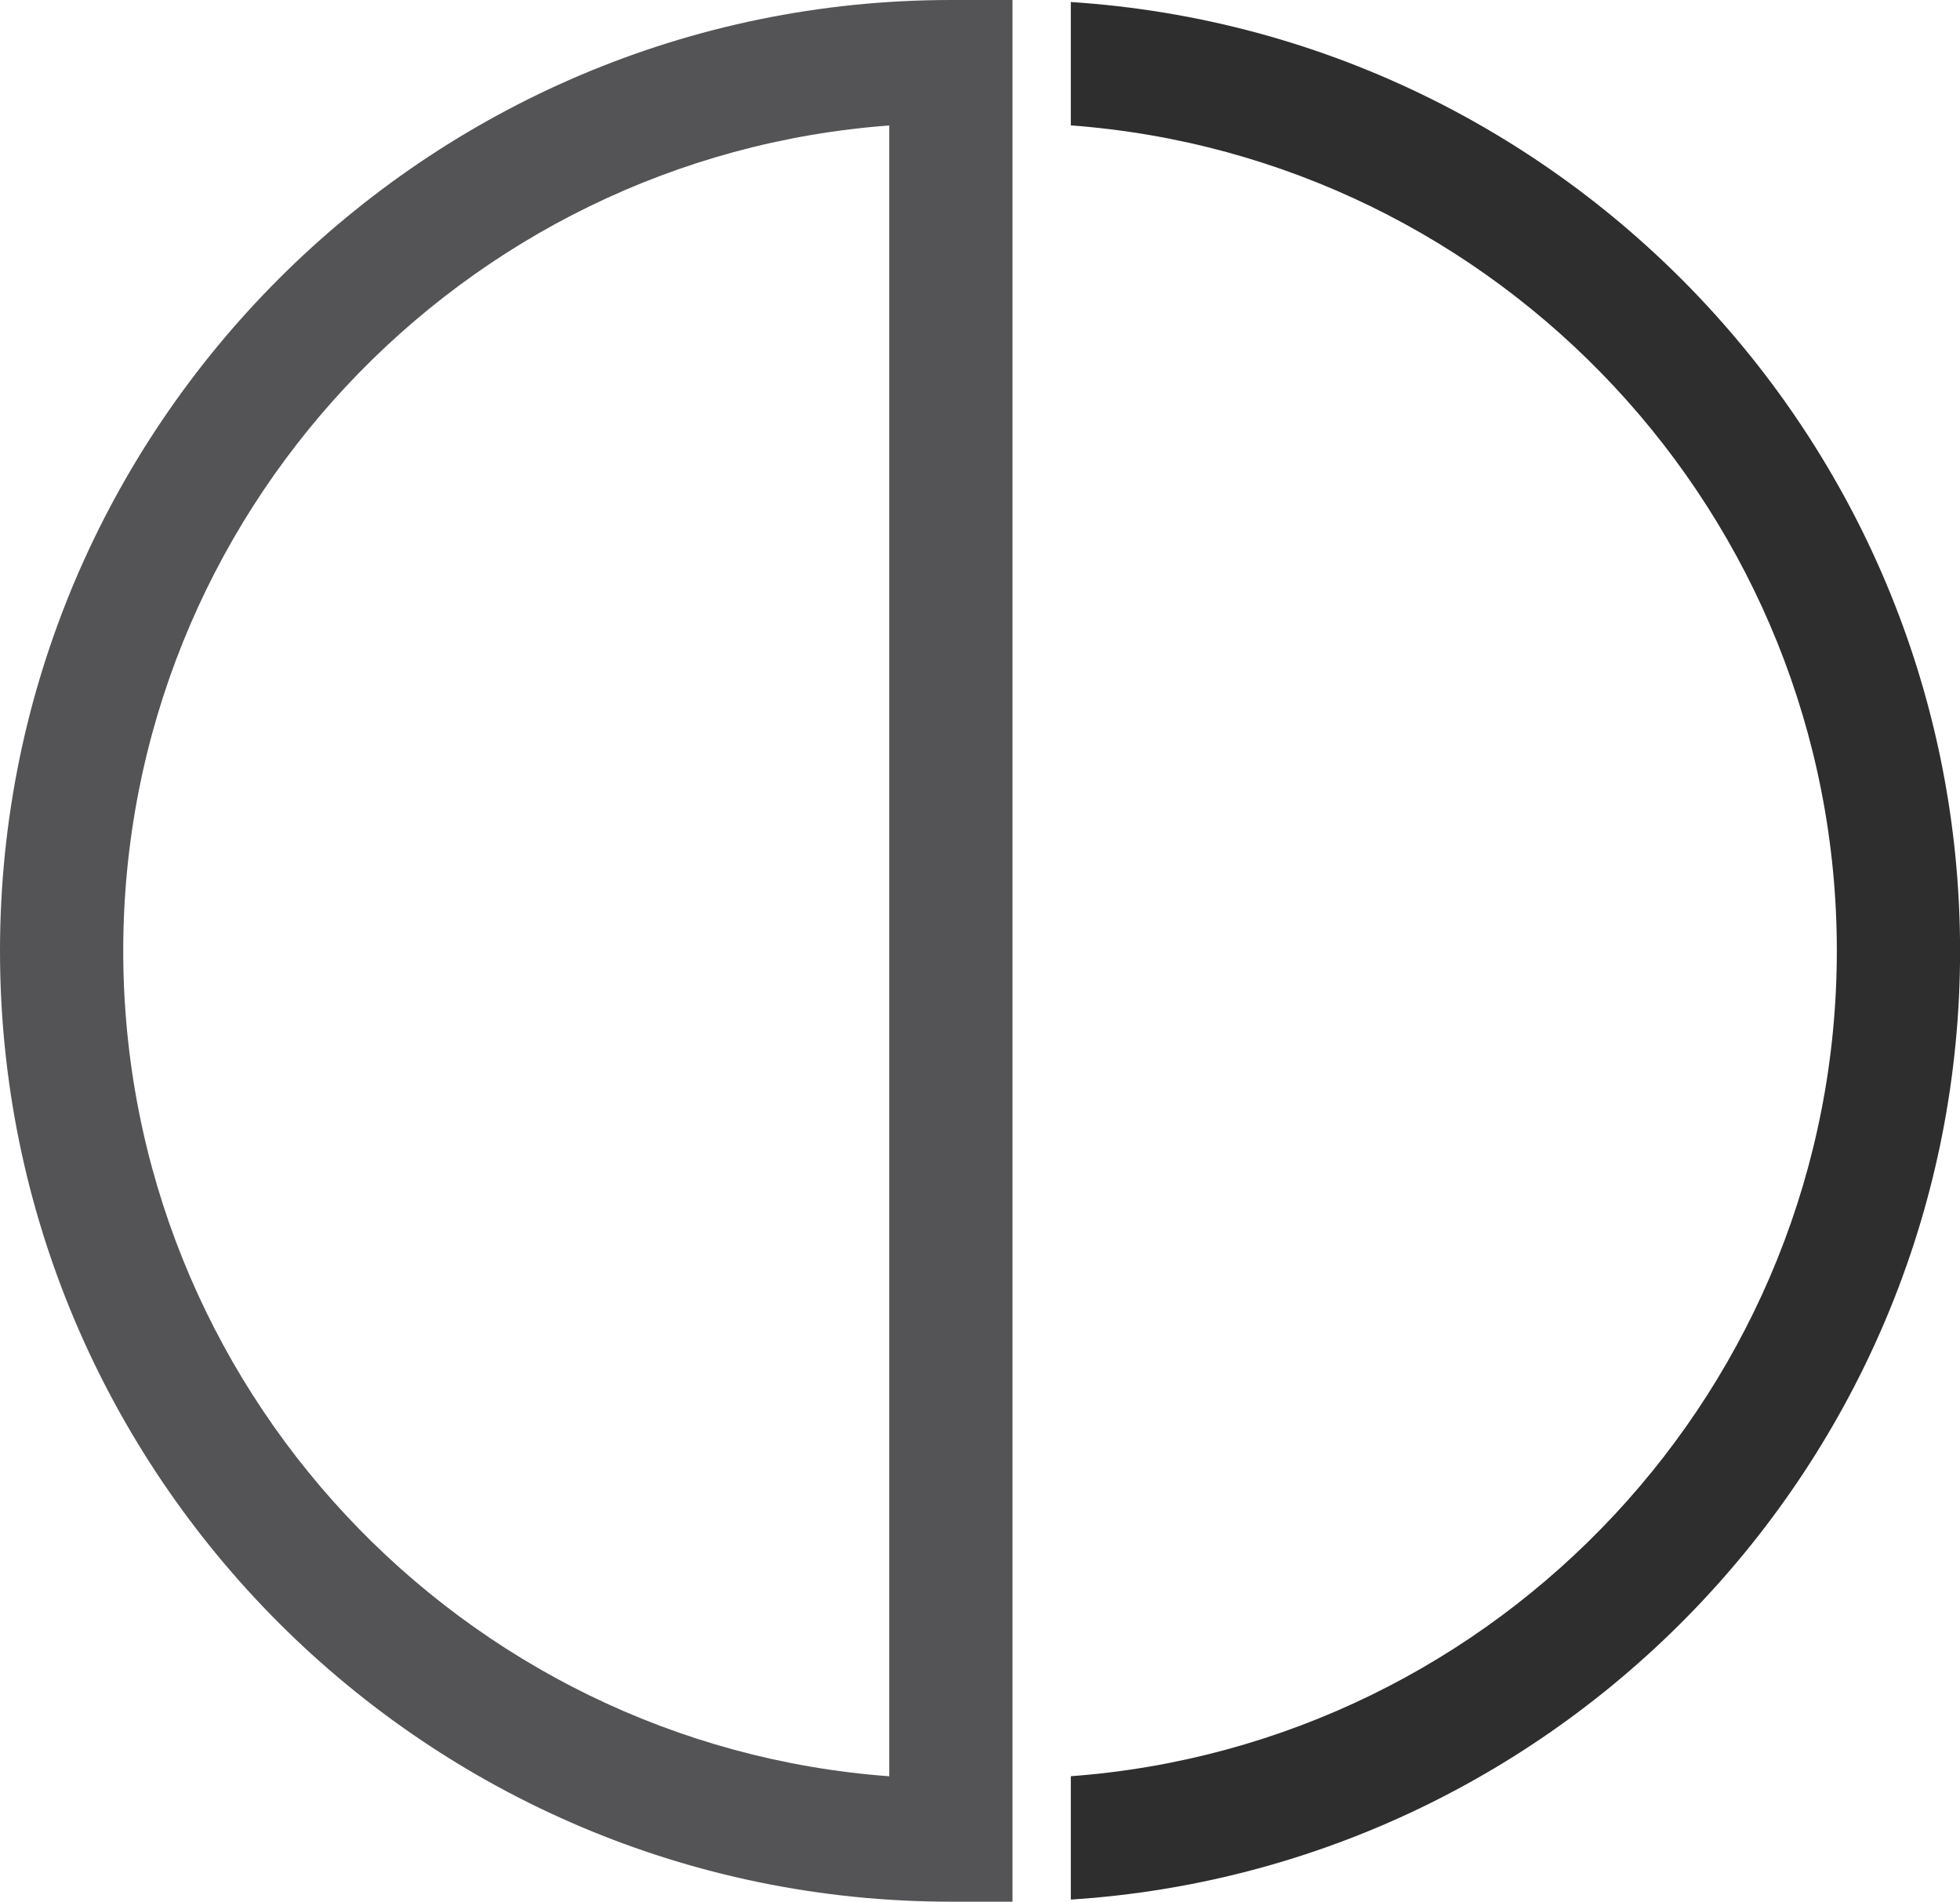
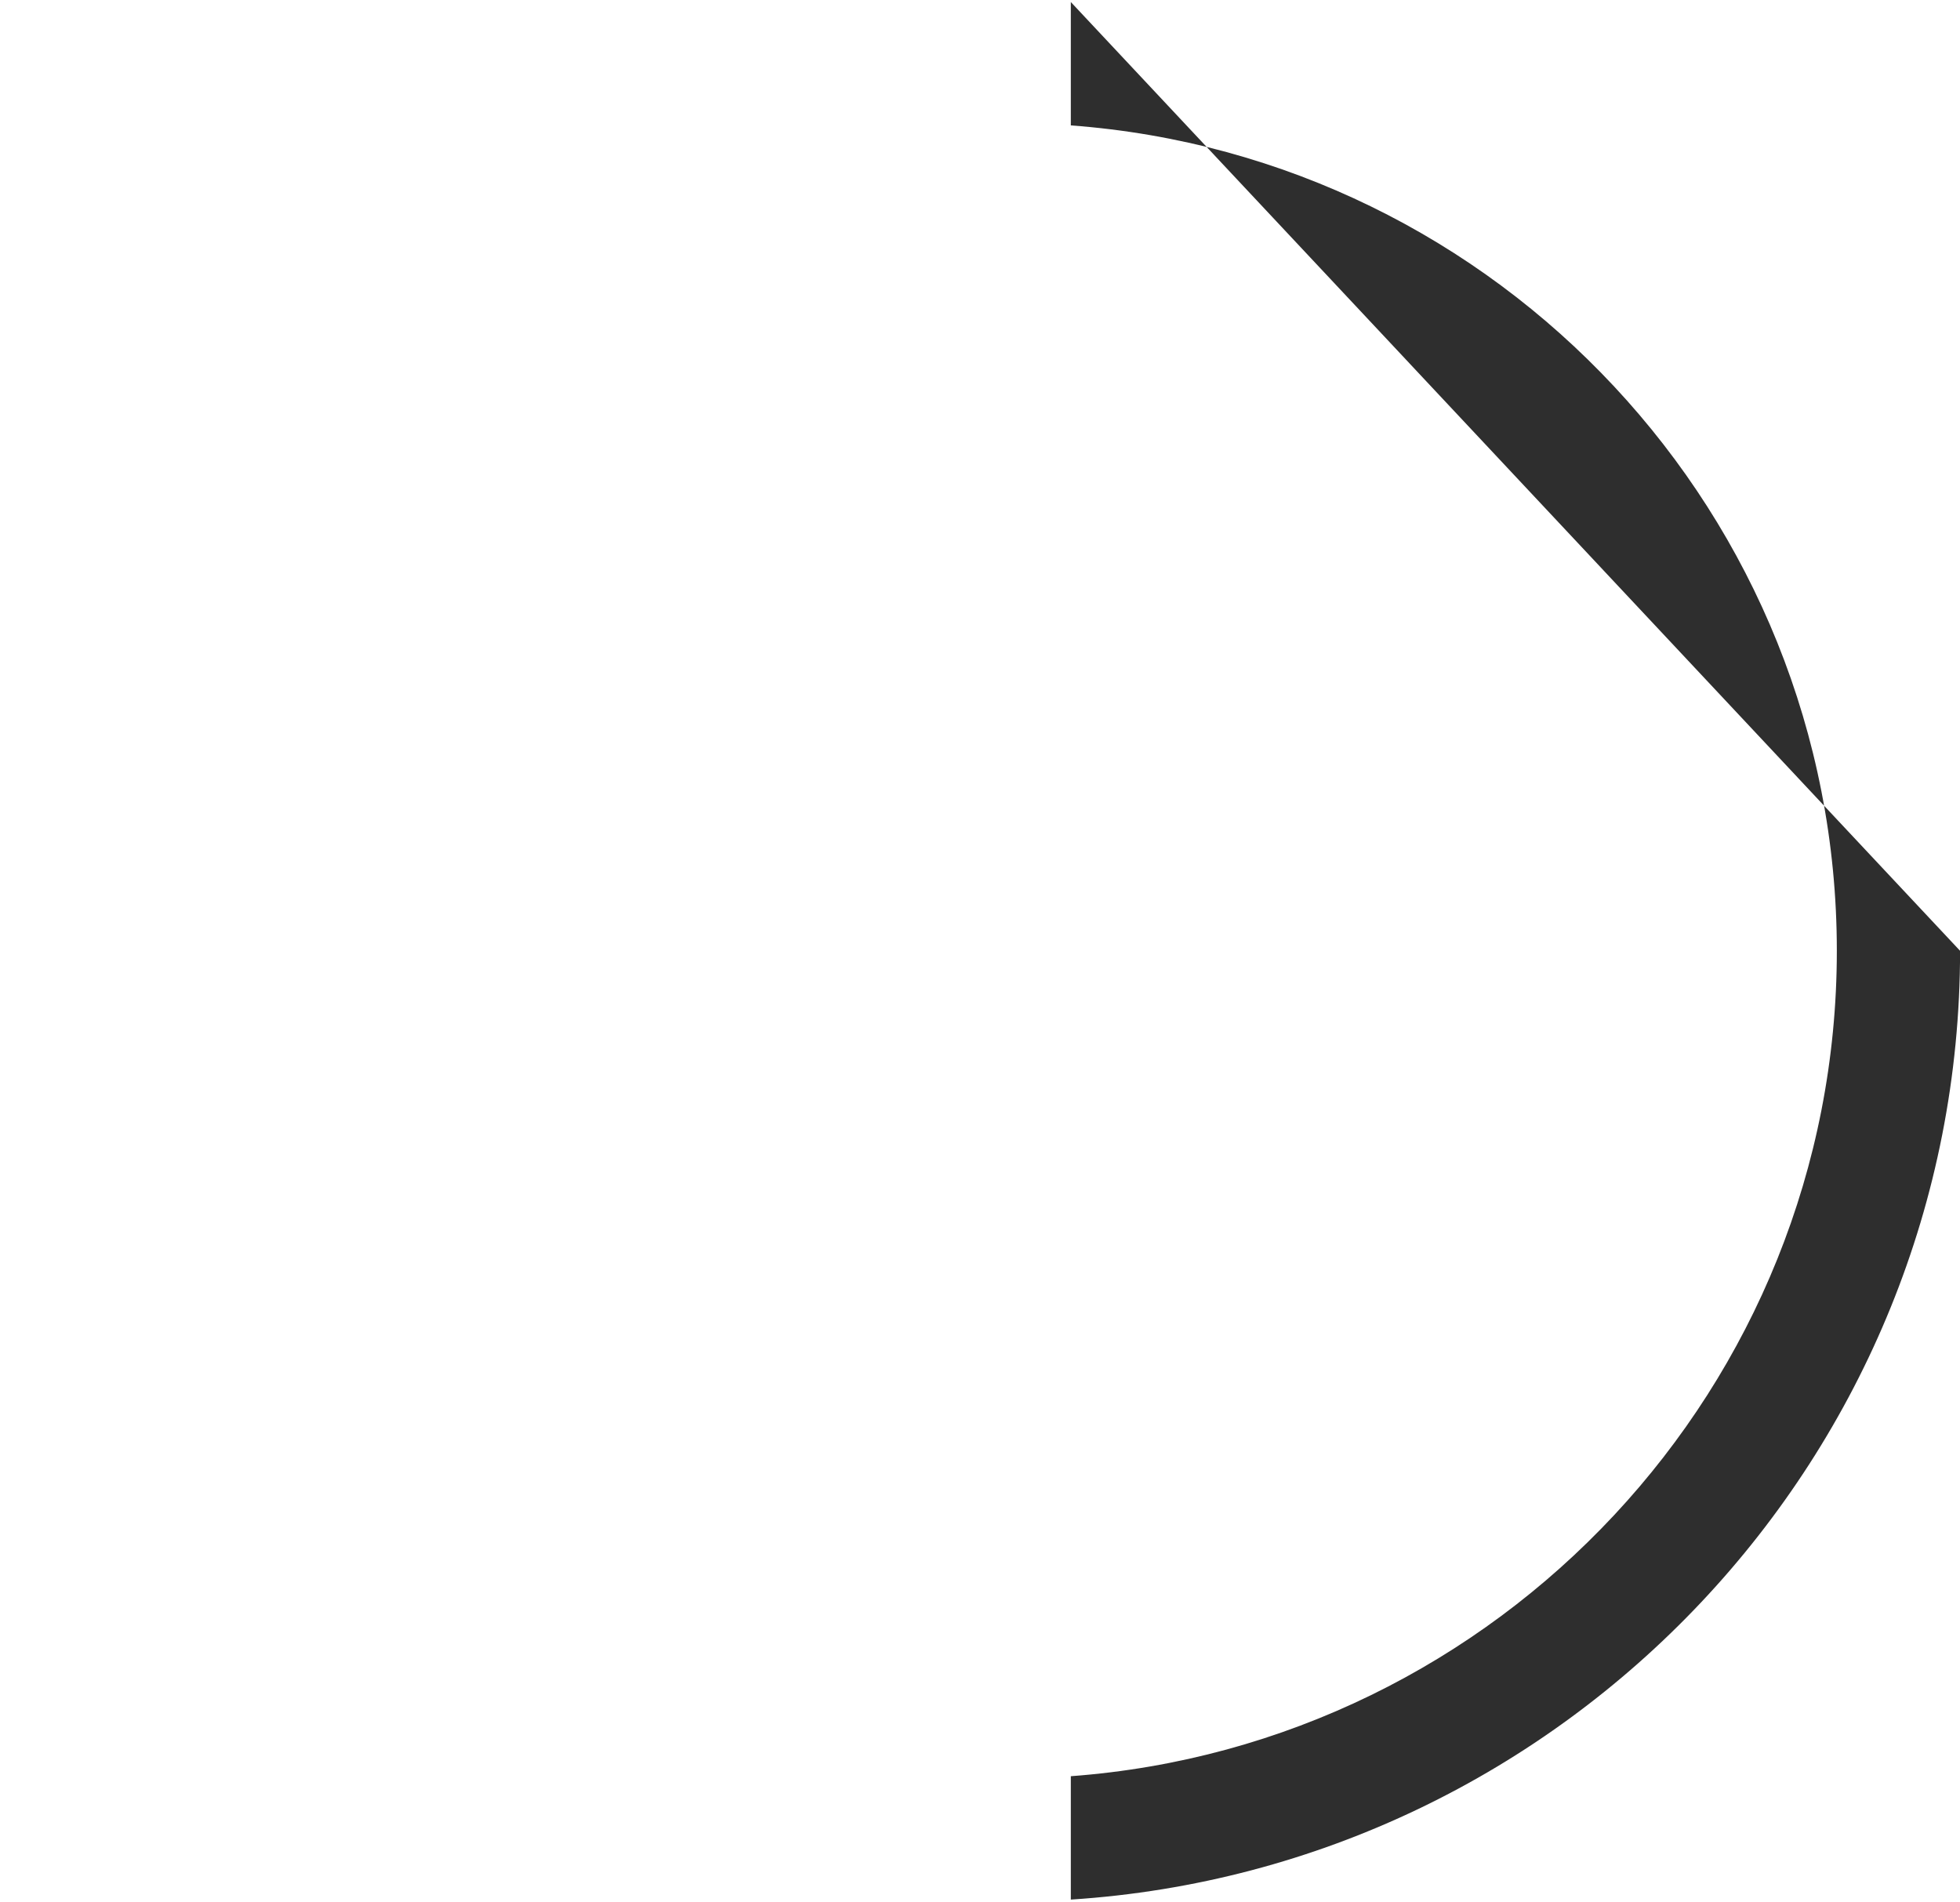
<svg xmlns="http://www.w3.org/2000/svg" id="Layer_1" viewBox="0 0 280.23 271.89">
  <defs>
    <style>.cls-1{fill:#545456;}.cls-2{fill:#2e2e2e;}</style>
  </defs>
-   <path class="cls-1" d="m144.76,271.89h-8.81C60.99,271.89,0,210.92,0,135.95S60.99,0,135.95,0h8.81v271.89ZM127.14,17.94c-61.15,4.52-109.52,55.71-109.52,118.01s48.37,113.49,109.52,118.01V17.94Z" />
-   <path class="cls-2" d="m153.1.29v17.64c61.15,4.52,109.52,55.71,109.52,118.01s-48.37,113.49-109.52,118.01v17.64c70.87-4.56,127.14-63.64,127.14-135.65S223.96,4.85,153.1.29Z" />
+   <path class="cls-2" d="m153.1.29v17.64c61.15,4.52,109.52,55.71,109.52,118.01s-48.37,113.49-109.52,118.01v17.64c70.87-4.56,127.14-63.64,127.14-135.65Z" />
</svg>